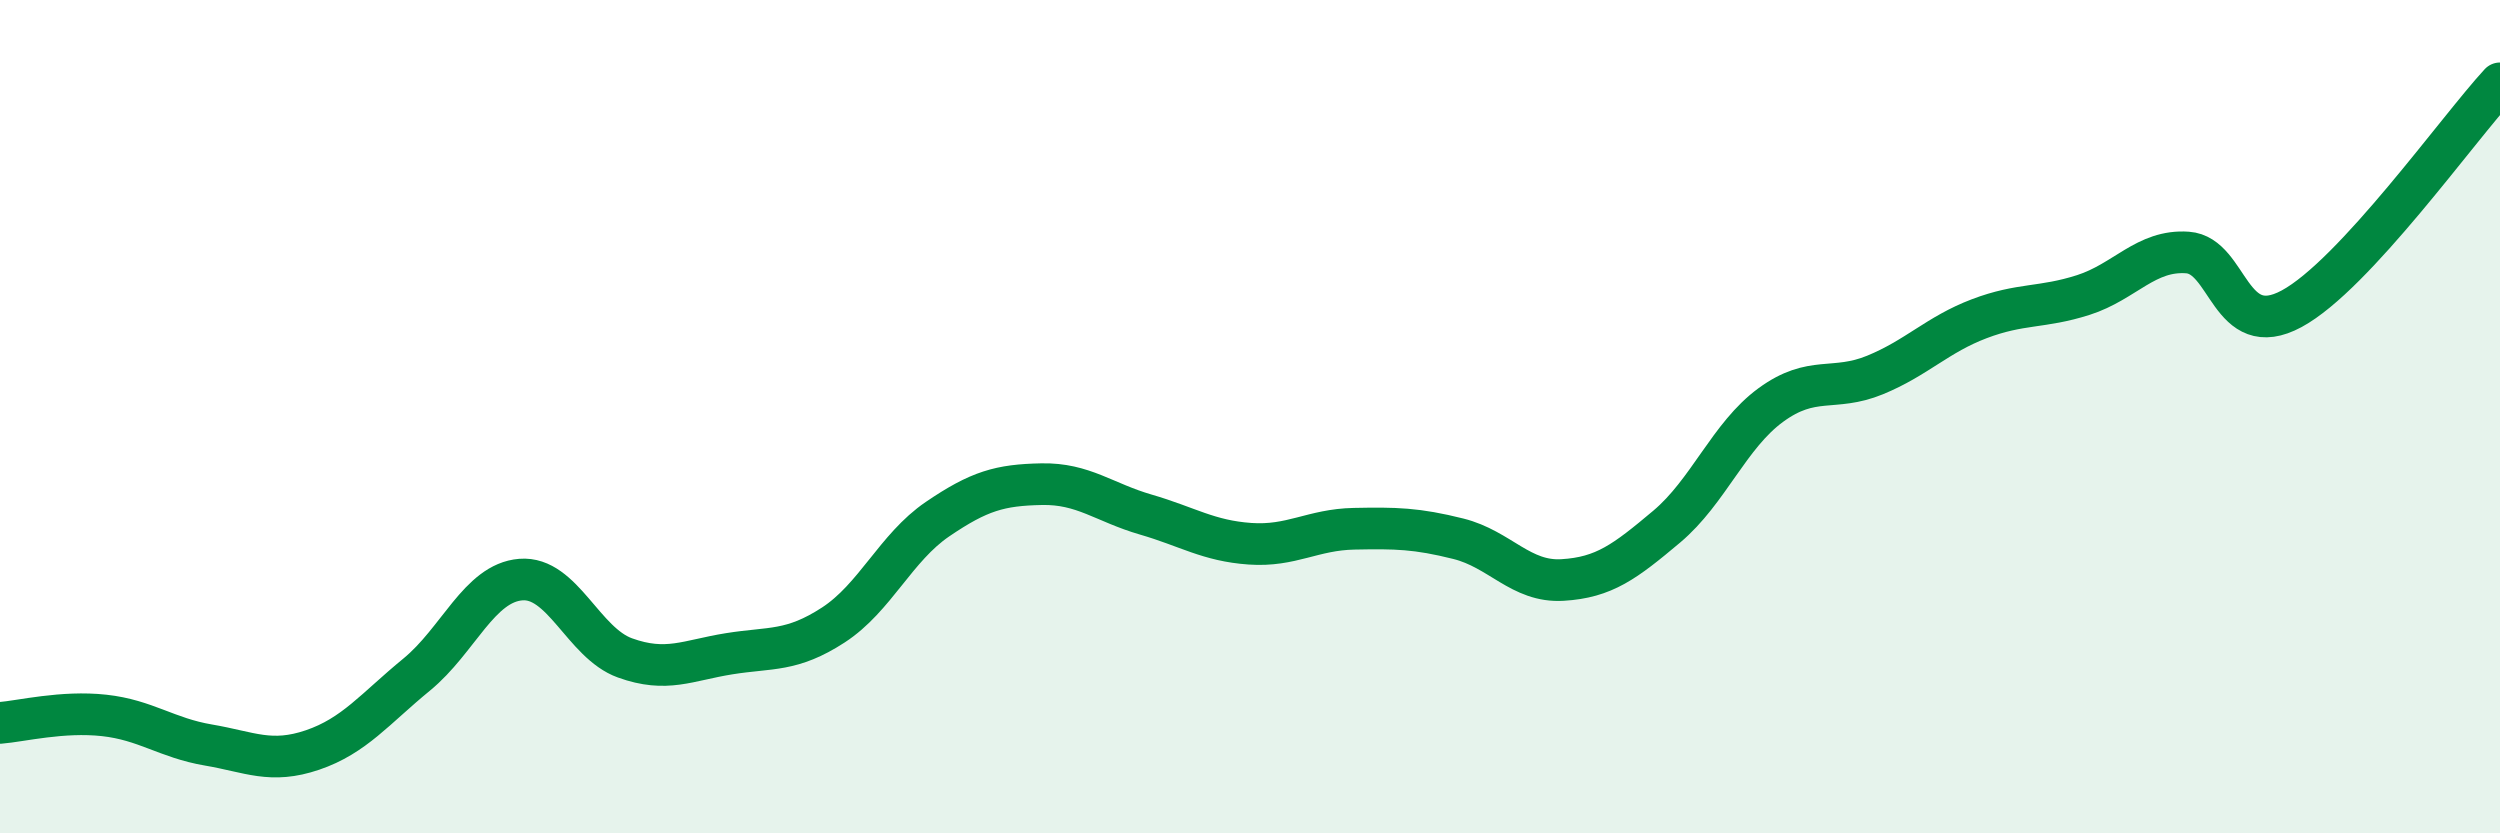
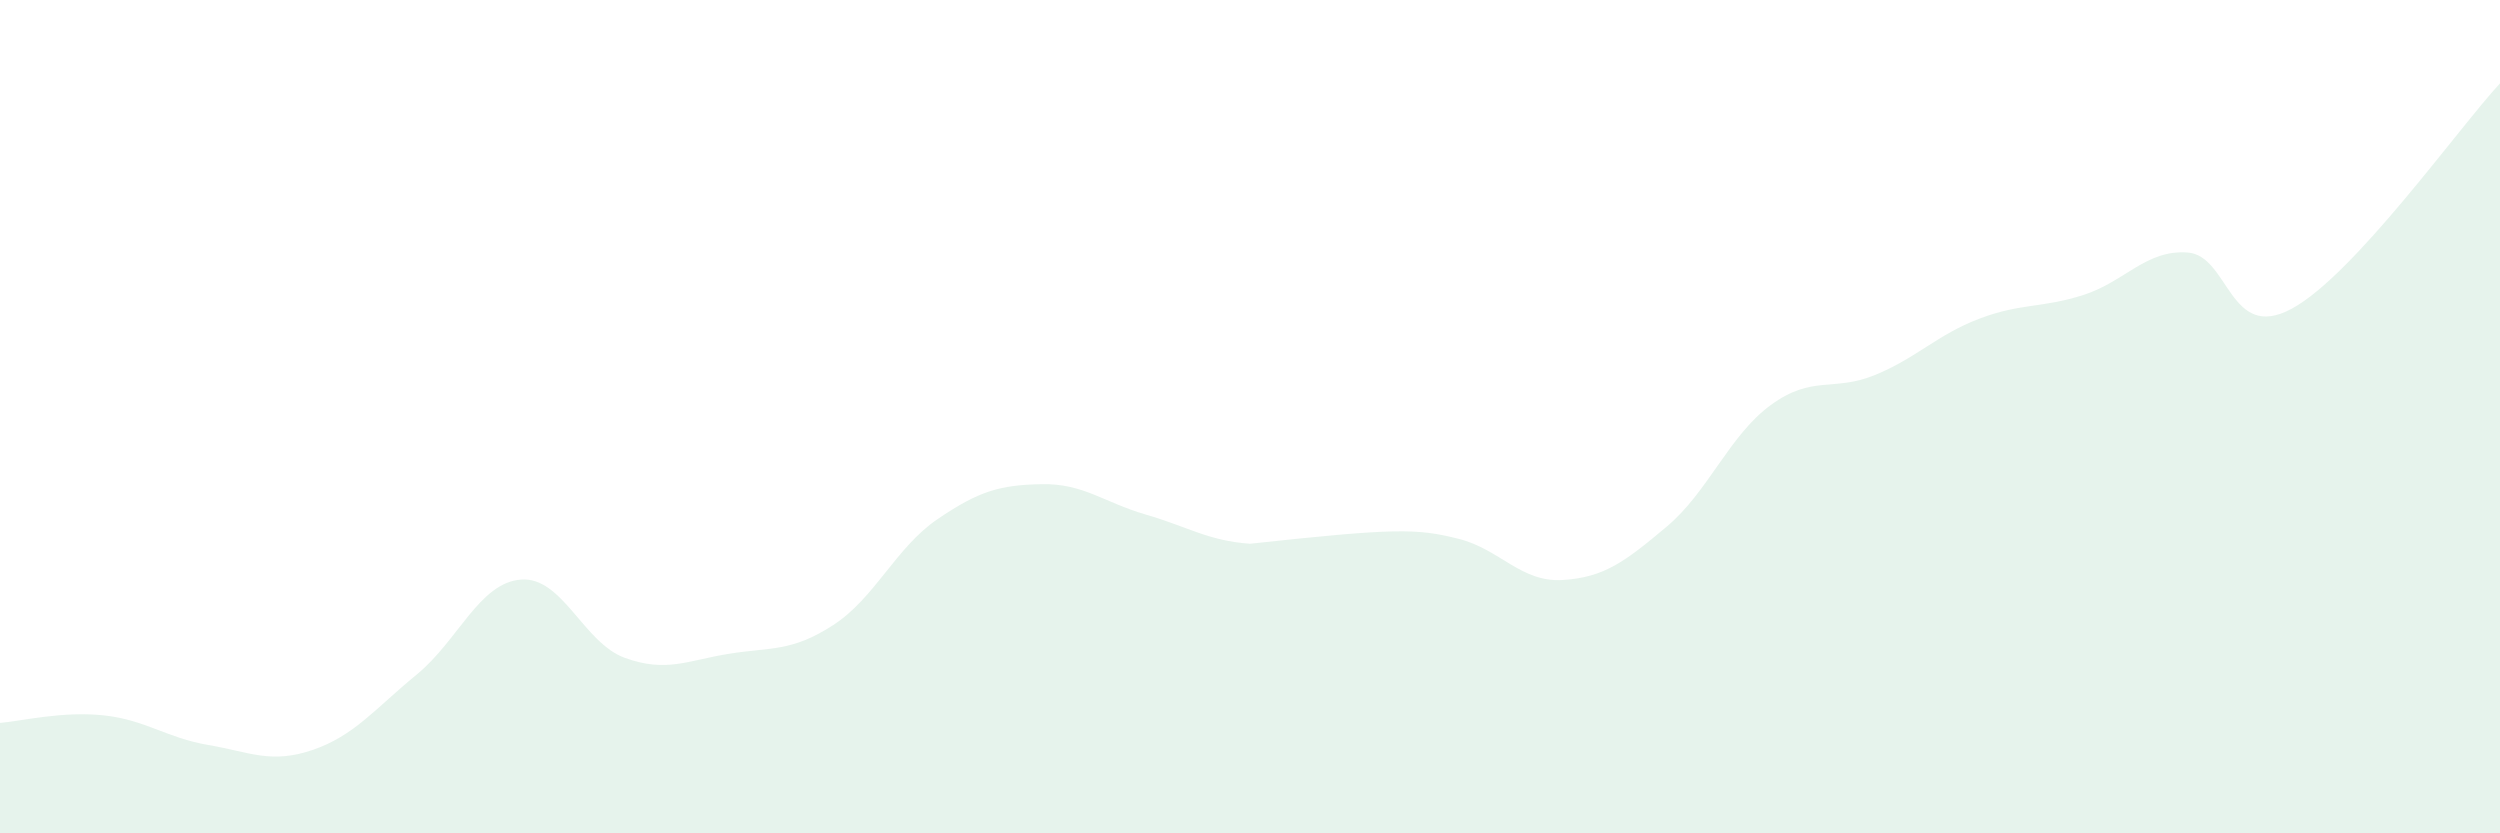
<svg xmlns="http://www.w3.org/2000/svg" width="60" height="20" viewBox="0 0 60 20">
-   <path d="M 0,17.35 C 0.5,17.31 1.5,17.06 2.5,17.17 C 3.5,17.28 4,17.71 5,17.88 C 6,18.05 6.5,18.34 7.5,18 C 8.5,17.66 9,17.01 10,16.19 C 11,15.37 11.5,13.99 12.5,13.91 C 13.5,13.83 14,15.43 15,15.79 C 16,16.15 16.5,15.85 17.5,15.69 C 18.5,15.53 19,15.65 20,15 C 21,14.35 21.5,13.14 22.5,12.46 C 23.5,11.78 24,11.64 25,11.62 C 26,11.6 26.5,12.06 27.5,12.35 C 28.5,12.64 29,12.98 30,13.05 C 31,13.12 31.5,12.71 32.5,12.69 C 33.5,12.67 34,12.68 35,12.93 C 36,13.18 36.5,13.98 37.5,13.92 C 38.5,13.86 39,13.48 40,12.64 C 41,11.8 41.5,10.45 42.5,9.72 C 43.5,8.99 44,9.41 45,9 C 46,8.59 46.5,8.03 47.5,7.65 C 48.5,7.27 49,7.4 50,7.08 C 51,6.76 51.5,5.99 52.5,6.06 C 53.5,6.13 53.5,8.22 55,7.41 C 56.5,6.6 59,3.08 60,2L60 20L0 20Z" fill="#008740" opacity="0.1" stroke-linecap="round" stroke-linejoin="round" />
-   <path d="M 0,17.35 C 0.5,17.31 1.5,17.06 2.5,17.17 C 3.5,17.28 4,17.71 5,17.88 C 6,18.05 6.5,18.34 7.5,18 C 8.5,17.66 9,17.01 10,16.19 C 11,15.37 11.5,13.99 12.5,13.91 C 13.5,13.83 14,15.43 15,15.79 C 16,16.15 16.5,15.85 17.5,15.69 C 18.5,15.53 19,15.65 20,15 C 21,14.35 21.5,13.14 22.5,12.46 C 23.5,11.78 24,11.64 25,11.62 C 26,11.6 26.5,12.06 27.5,12.35 C 28.5,12.64 29,12.98 30,13.05 C 31,13.12 31.5,12.71 32.5,12.69 C 33.5,12.67 34,12.68 35,12.93 C 36,13.18 36.5,13.98 37.5,13.92 C 38.5,13.86 39,13.48 40,12.64 C 41,11.8 41.5,10.45 42.5,9.72 C 43.5,8.99 44,9.41 45,9 C 46,8.59 46.5,8.03 47.5,7.65 C 48.5,7.27 49,7.4 50,7.08 C 51,6.76 51.5,5.99 52.5,6.06 C 53.5,6.13 53.5,8.22 55,7.41 C 56.5,6.6 59,3.08 60,2" stroke="#008740" stroke-width="1" fill="none" stroke-linecap="round" stroke-linejoin="round" />
+   <path d="M 0,17.35 C 0.5,17.31 1.5,17.06 2.5,17.17 C 3.5,17.28 4,17.71 5,17.88 C 6,18.05 6.5,18.34 7.5,18 C 8.5,17.66 9,17.01 10,16.19 C 11,15.37 11.5,13.99 12.5,13.91 C 13.5,13.83 14,15.43 15,15.79 C 16,16.15 16.5,15.85 17.5,15.69 C 18.5,15.53 19,15.65 20,15 C 21,14.35 21.5,13.14 22.5,12.46 C 23.5,11.78 24,11.64 25,11.62 C 26,11.6 26.5,12.06 27.5,12.35 C 28.5,12.64 29,12.98 30,13.05 C 33.5,12.67 34,12.68 35,12.93 C 36,13.18 36.5,13.98 37.5,13.92 C 38.5,13.86 39,13.48 40,12.64 C 41,11.8 41.5,10.45 42.5,9.72 C 43.5,8.99 44,9.41 45,9 C 46,8.59 46.5,8.03 47.5,7.65 C 48.5,7.27 49,7.4 50,7.08 C 51,6.76 51.5,5.99 52.5,6.06 C 53.5,6.13 53.5,8.22 55,7.41 C 56.5,6.6 59,3.08 60,2L60 20L0 20Z" fill="#008740" opacity="0.1" stroke-linecap="round" stroke-linejoin="round" />
</svg>